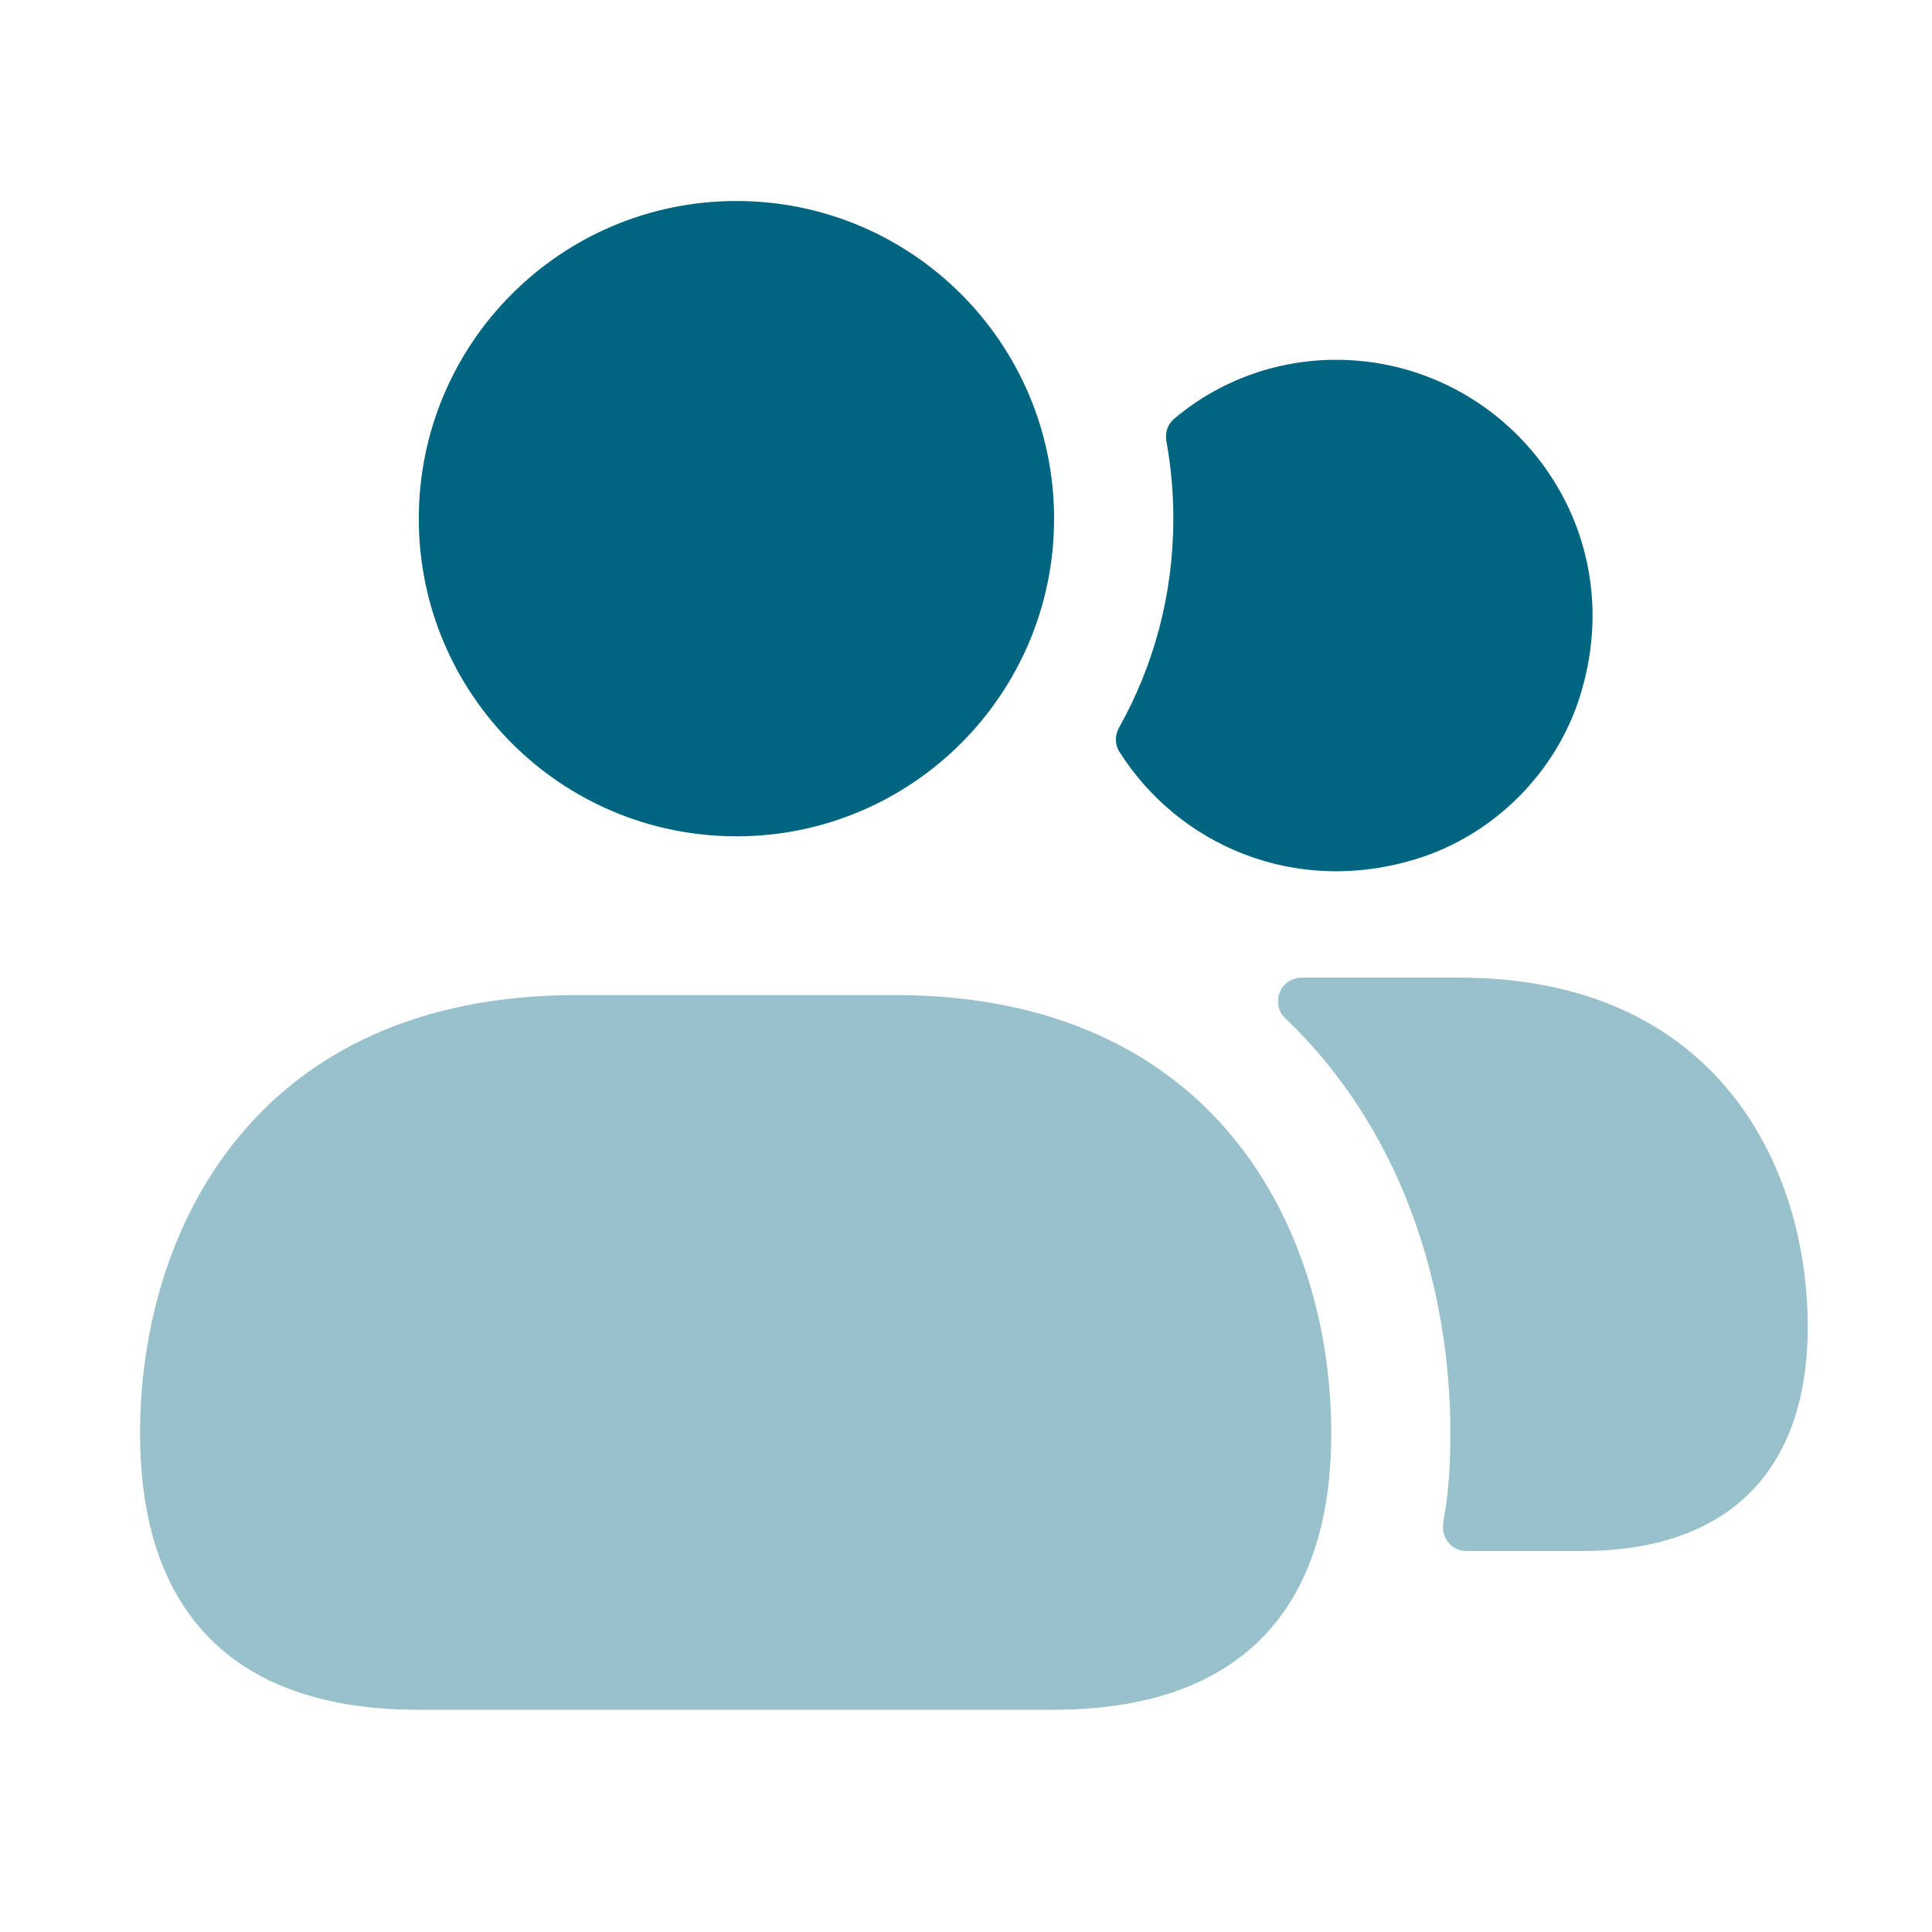
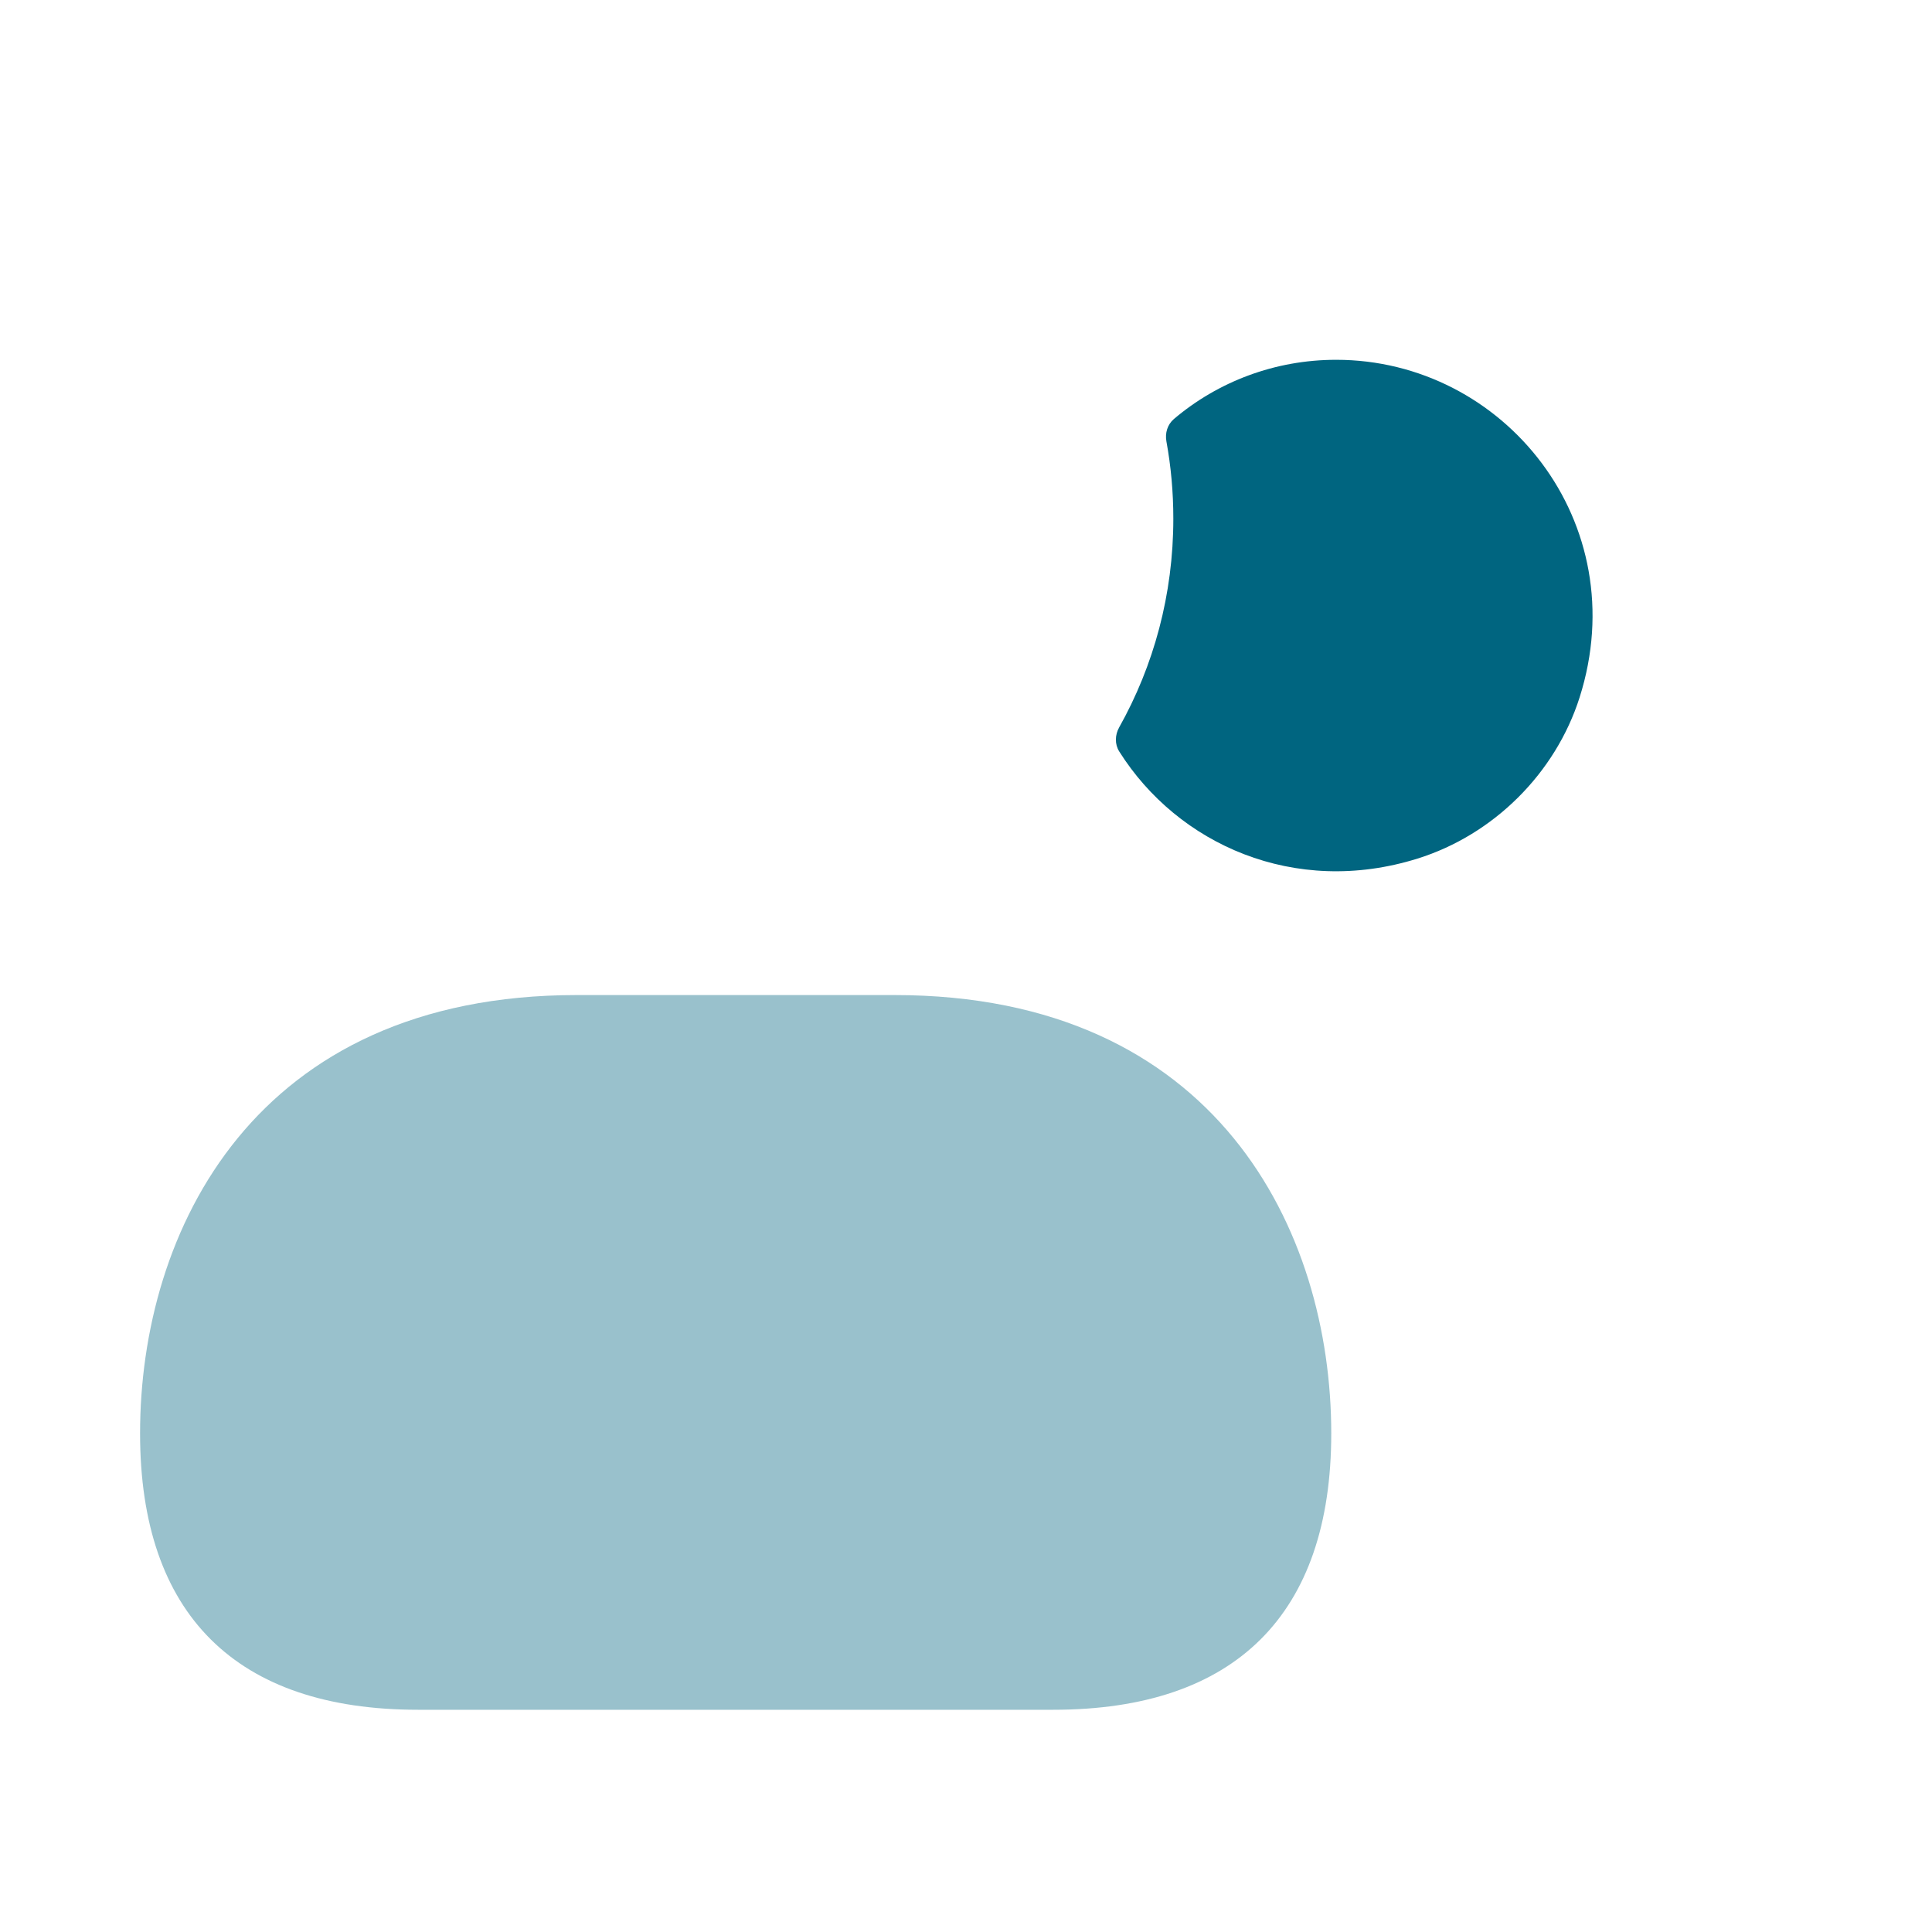
<svg xmlns="http://www.w3.org/2000/svg" width="74" height="74" viewBox="0 0 74 74" fill="none">
  <path d="M60.502 26.714C59.577 29.619 57.205 31.977 54.294 32.886C49.586 34.358 45.108 32.339 42.869 28.783C42.693 28.503 42.705 28.15 42.866 27.861C44.19 25.501 44.941 22.776 44.941 19.865C44.941 18.855 44.852 17.869 44.676 16.905C44.618 16.589 44.716 16.26 44.962 16.05C46.65 14.618 48.834 13.781 51.176 13.781C57.612 13.781 62.631 20.02 60.502 26.714Z" fill="#006580" />
-   <path opacity="0.4" d="M69.24 50.829C69.24 56.365 66.168 59.406 60.602 59.406H56.161C55.674 59.406 55.27 59.014 55.27 58.497C55.27 58.375 55.279 58.262 55.309 58.128C55.492 57.125 55.553 56.03 55.553 54.904C55.553 49.065 53.575 43.194 49.317 39.088C49.287 39.057 49.257 39.027 49.226 38.997C49.044 38.844 48.952 38.601 48.952 38.358C48.952 37.84 49.348 37.445 49.865 37.445H55.887C65.742 37.445 69.24 44.654 69.24 50.829Z" fill="#006580" />
-   <path d="M28.208 32.033C34.927 32.033 40.374 26.585 40.374 19.866C40.374 13.146 34.927 7.699 28.208 7.699C21.488 7.699 16.041 13.146 16.041 19.866C16.041 26.585 21.488 32.033 28.208 32.033Z" fill="#006580" />
  <path opacity="0.4" d="M50.99 54.903C50.99 61.838 47.31 65.488 40.344 65.488H16.011C9.046 65.488 5.365 61.838 5.365 54.903C5.365 47.147 9.745 38.113 22.094 38.113H34.261C46.61 38.113 50.99 47.147 50.99 54.903Z" fill="#006580" />
</svg>